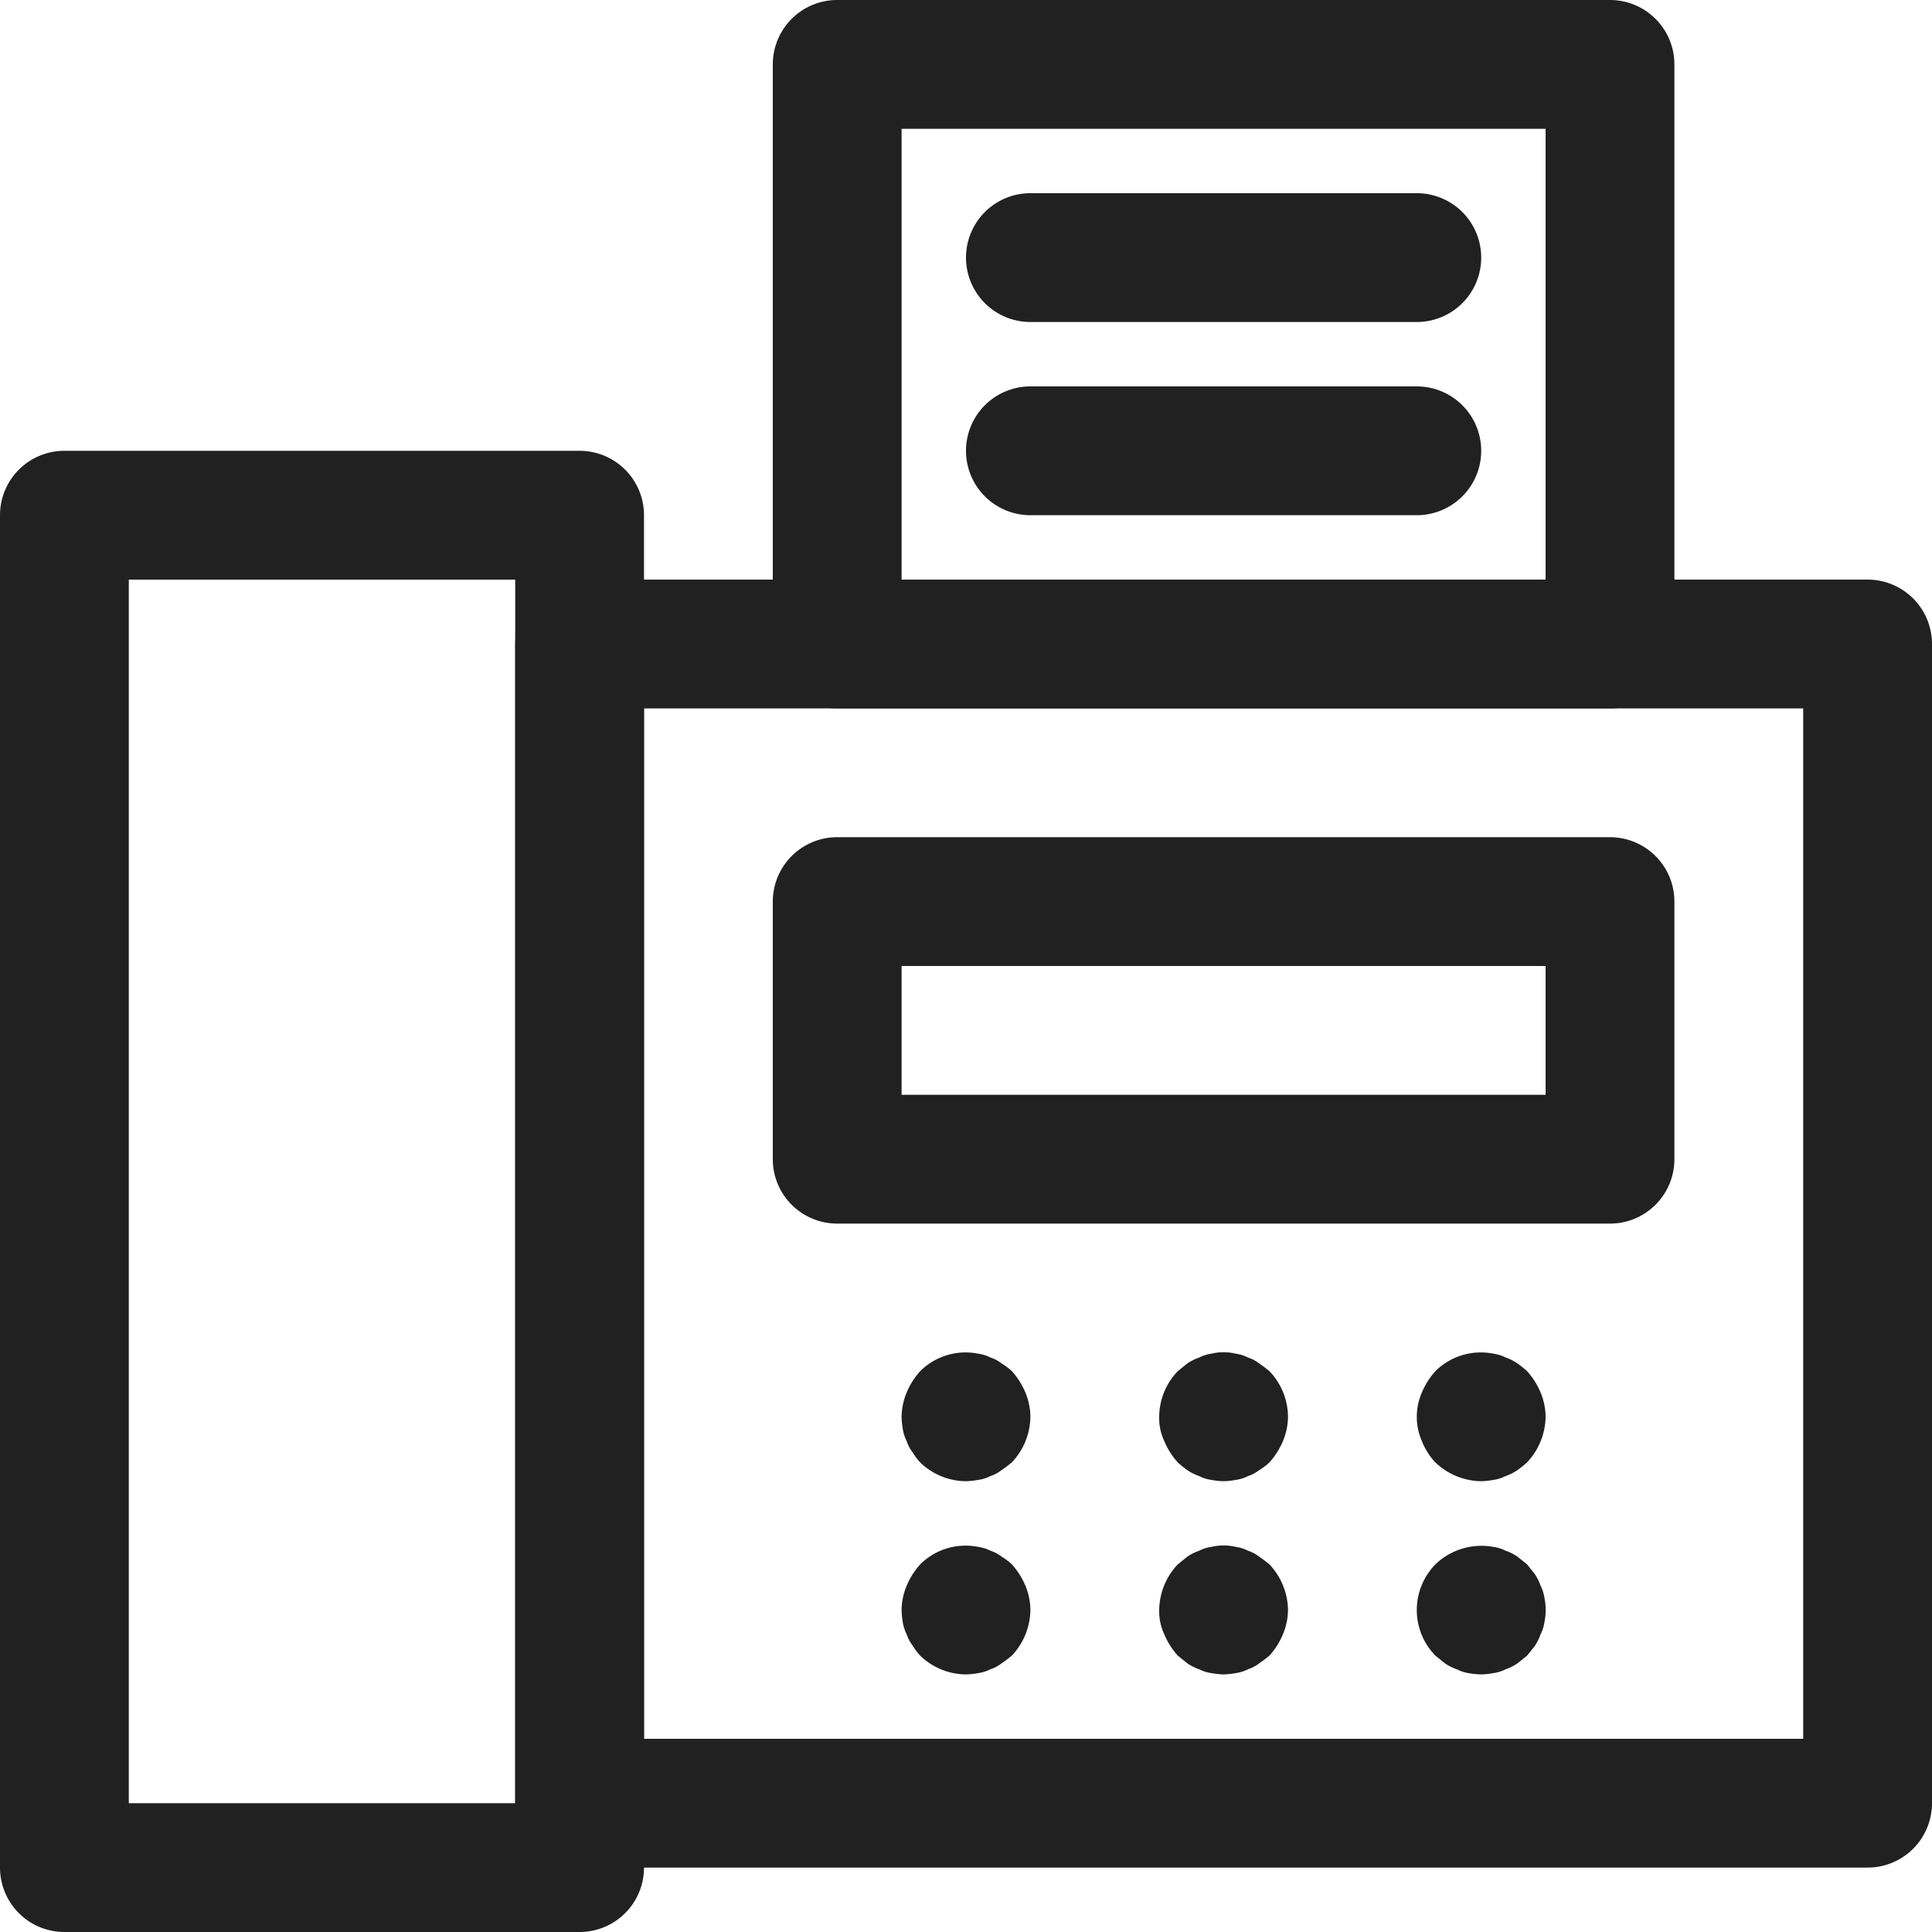
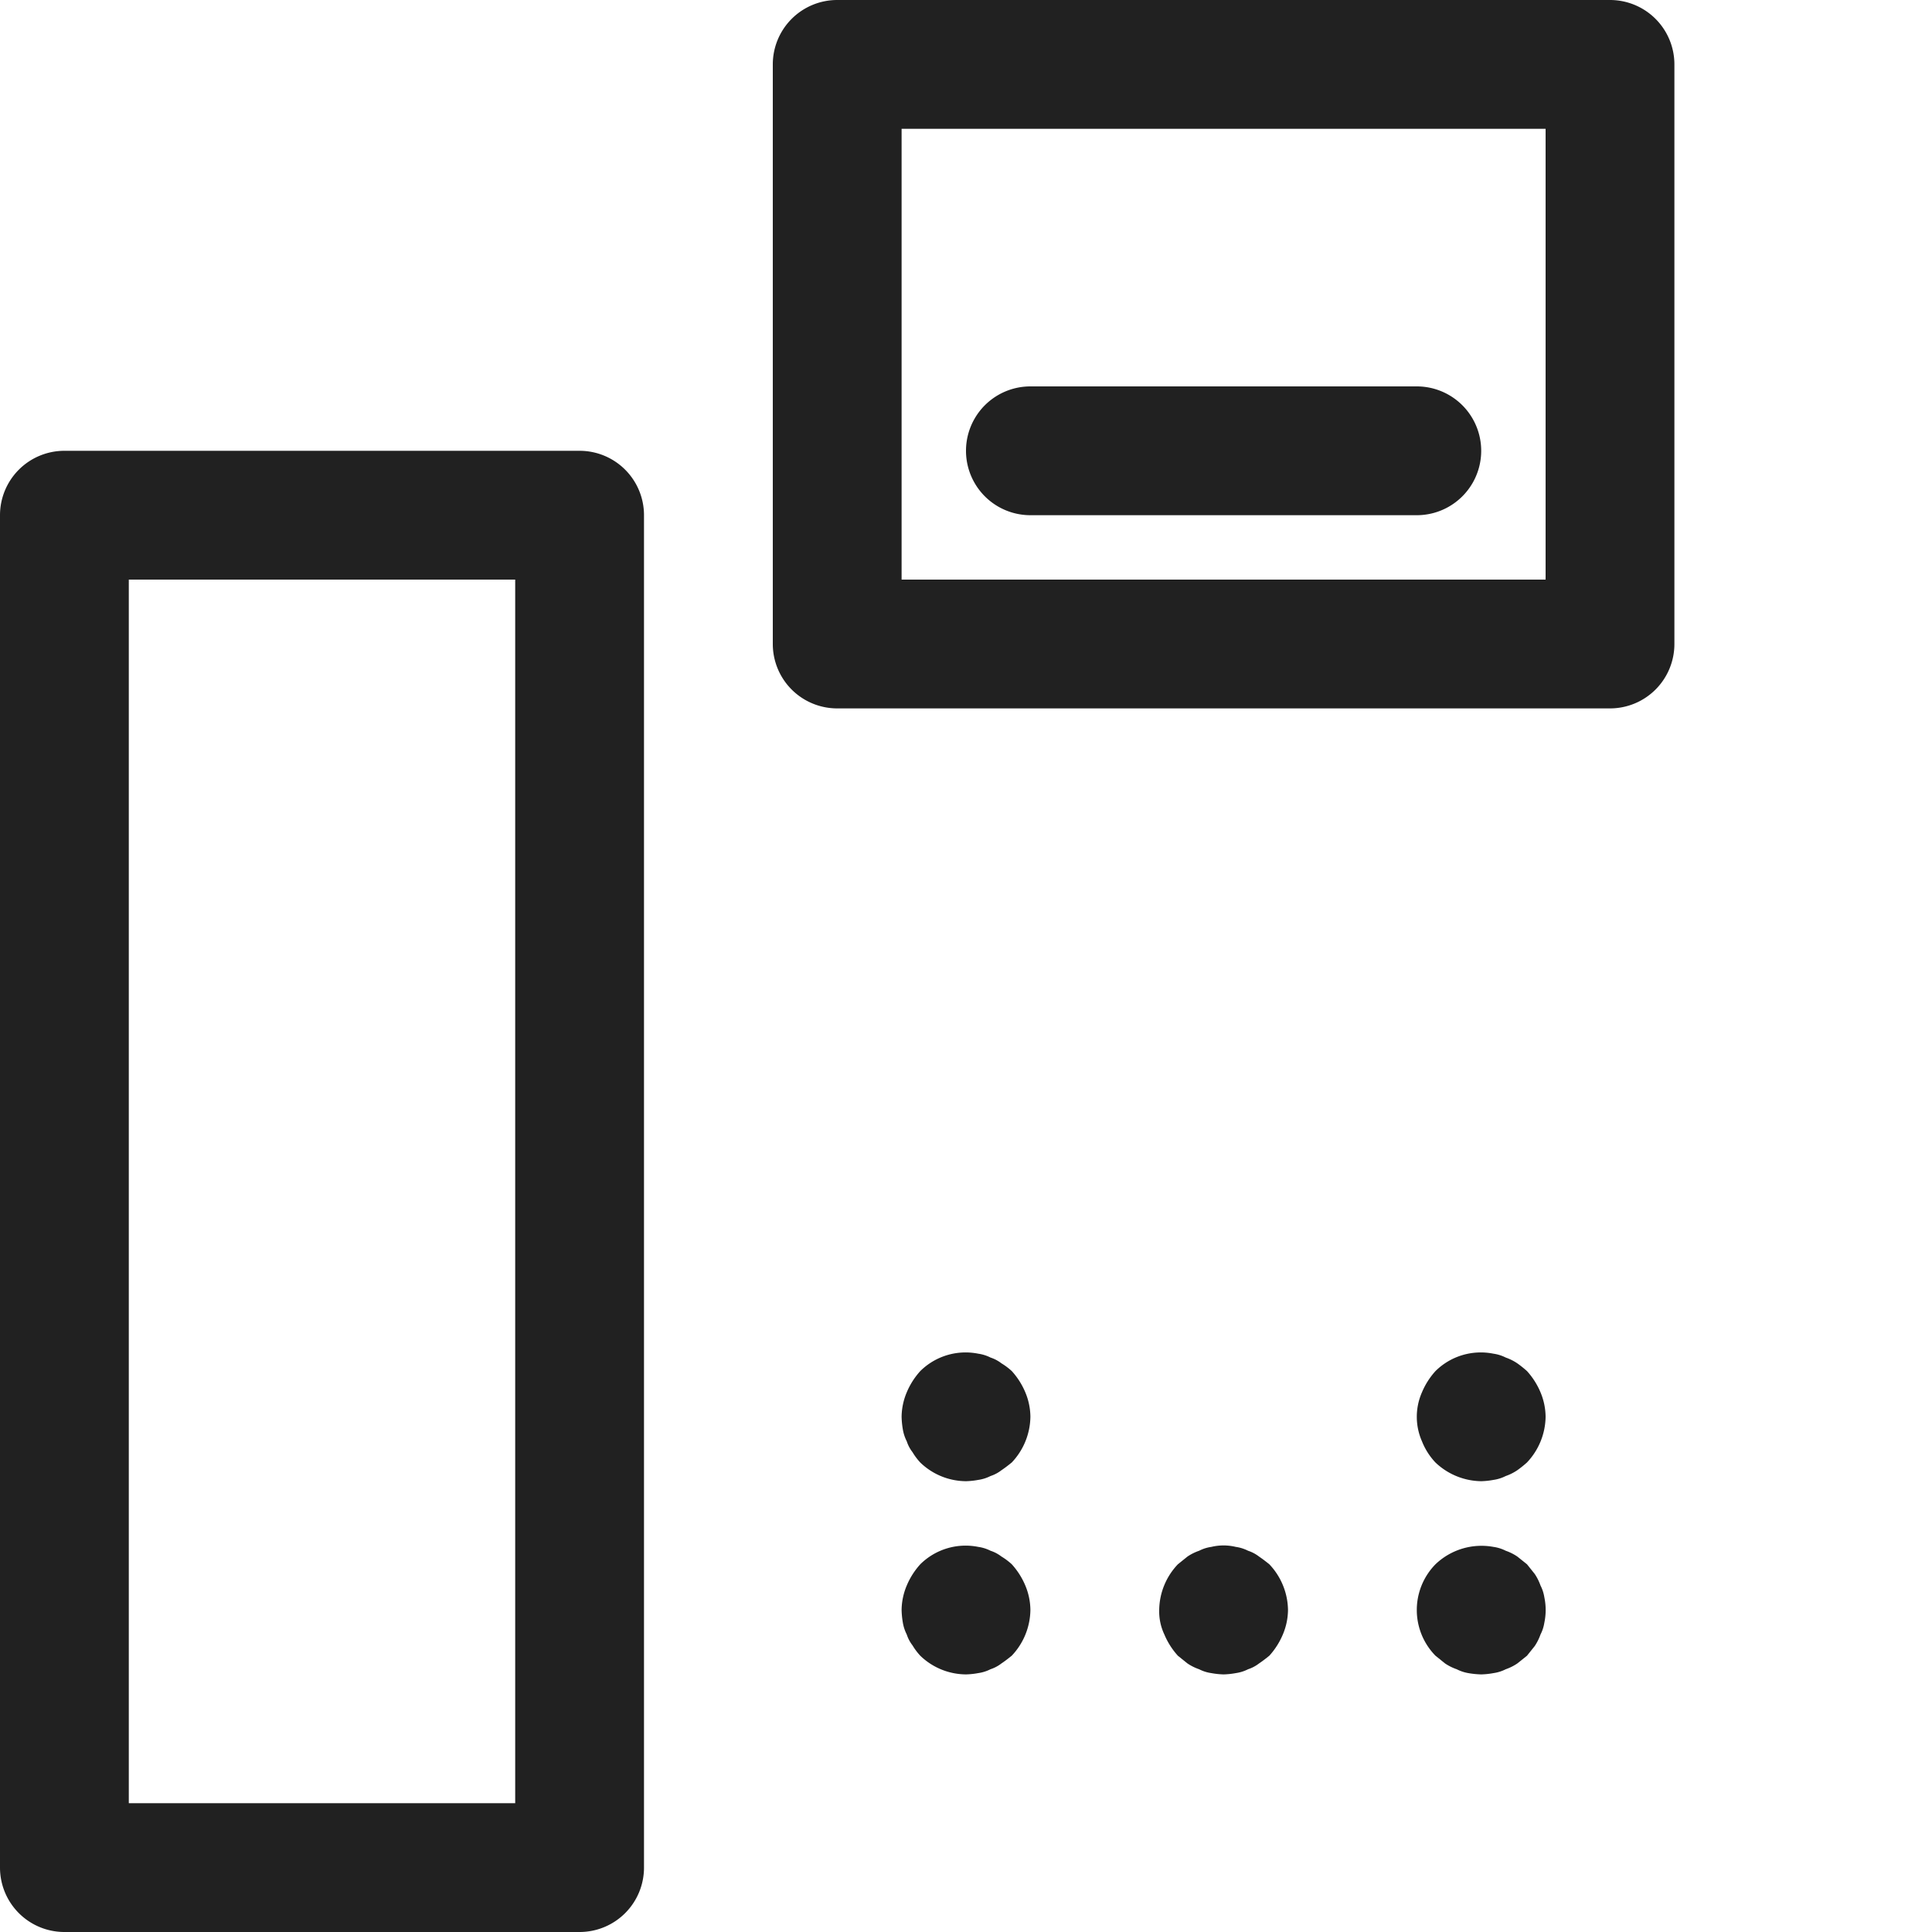
<svg xmlns="http://www.w3.org/2000/svg" width="30" height="30" viewBox="0 0 30 30">
  <title>Fax</title>
  <g>
    <path d="M9,30H1a1,1,0,0,1-1-1V8A1,1,0,0,1,1,7H9a1,1,0,0,1,1,1V29A1,1,0,0,1,9,30ZM2,28H8V9H2Z" fill="#212121" />
-     <path d="M29,29H9a1,1,0,0,1-1-1V10A1,1,0,0,1,9,9H29a1,1,0,0,1,1,1V28A1,1,0,0,1,29,29ZM10,27H28V11H10Z" fill="#212121" />
-     <path d="M25,19H13a1,1,0,0,1-1-1V14a1,1,0,0,1,1-1H25a1,1,0,0,1,1,1v4A1,1,0,0,1,25,19ZM14,17H24V15H14Z" fill="#212121" />
    <path d="M15,23a1.029,1.029,0,0,1-.71-.29.955.955,0,0,1-.12-.16.556.556,0,0,1-.09-.17.636.636,0,0,1-.06-.18A1.355,1.355,0,0,1,14,22a1,1,0,0,1,.08-.38,1.155,1.155,0,0,1,.21-.33,1,1,0,0,1,.9-.27.609.609,0,0,1,.191.06.568.568,0,0,1,.17.09,1,1,0,0,1,.16.12,1.155,1.155,0,0,1,.21.33A1,1,0,0,1,16,22a1.052,1.052,0,0,1-.29.71c-.05.04-.1.08-.16.12a.568.568,0,0,1-.17.09.609.609,0,0,1-.191.06A1.2,1.2,0,0,1,15,23Z" fill="#212121" />
-     <path d="M19,23a1.213,1.213,0,0,1-.19-.02.6.6,0,0,1-.19-.06.782.782,0,0,1-.181-.09,1.7,1.7,0,0,1-.149-.12,1.155,1.155,0,0,1-.21-.33A.838.838,0,0,1,18,22a1.028,1.028,0,0,1,.29-.71l.149-.12a.782.782,0,0,1,.181-.09.6.6,0,0,1,.19-.06.809.809,0,0,1,.379,0,.609.609,0,0,1,.191.06.568.568,0,0,1,.17.09c.059.04.11.08.16.12A1.033,1.033,0,0,1,20,22a1,1,0,0,1-.08.38,1.155,1.155,0,0,1-.21.33,1,1,0,0,1-.16.12.568.568,0,0,1-.17.09.609.609,0,0,1-.191.06A1.2,1.2,0,0,1,19,23Z" fill="#212121" />
    <path d="M23,23a1.05,1.05,0,0,1-.71-.29,1.032,1.032,0,0,1-.21-.33.943.943,0,0,1,0-.76,1.155,1.155,0,0,1,.21-.33,1,1,0,0,1,.9-.27.609.609,0,0,1,.191.06.776.776,0,0,1,.18.09,1.712,1.712,0,0,1,.15.12,1.155,1.155,0,0,1,.21.33A1,1,0,0,1,24,22a1.052,1.052,0,0,1-.29.71,1.712,1.712,0,0,1-.15.12.776.776,0,0,1-.18.09.609.609,0,0,1-.191.06A1.2,1.2,0,0,1,23,23Z" fill="#212121" />
    <path d="M15,26a1.029,1.029,0,0,1-.71-.29.955.955,0,0,1-.12-.16.556.556,0,0,1-.09-.17.636.636,0,0,1-.06-.18A1.355,1.355,0,0,1,14,25a1,1,0,0,1,.08-.38,1.155,1.155,0,0,1,.21-.33,1,1,0,0,1,.9-.27.609.609,0,0,1,.191.06.568.568,0,0,1,.17.09,1,1,0,0,1,.16.12,1.155,1.155,0,0,1,.21.33A1,1,0,0,1,16,25a1.052,1.052,0,0,1-.29.71c-.05.04-.1.08-.16.12a.568.568,0,0,1-.17.09.609.609,0,0,1-.191.06A1.2,1.2,0,0,1,15,26Z" fill="#212121" />
    <path d="M19,26a1.213,1.213,0,0,1-.19-.02.6.6,0,0,1-.19-.06.782.782,0,0,1-.181-.09l-.149-.12a1.155,1.155,0,0,1-.21-.33A.838.838,0,0,1,18,25a1.047,1.047,0,0,1,.29-.71l.149-.12a.782.782,0,0,1,.181-.09.6.6,0,0,1,.19-.06.809.809,0,0,1,.379,0,.609.609,0,0,1,.191.06.568.568,0,0,1,.17.09c.059.04.11.08.16.12A1.052,1.052,0,0,1,20,25a1,1,0,0,1-.08.38,1.155,1.155,0,0,1-.21.33c-.05.04-.1.08-.16.12a.568.568,0,0,1-.17.09.609.609,0,0,1-.191.06A1.2,1.2,0,0,1,19,26Z" fill="#212121" />
    <path d="M23,26a1.355,1.355,0,0,1-.2-.02.636.636,0,0,1-.18-.06.782.782,0,0,1-.181-.09l-.149-.12a1.014,1.014,0,0,1,0-1.42,1.034,1.034,0,0,1,.9-.27.609.609,0,0,1,.191.06.776.776,0,0,1,.18.09l.15.12.12.15a.8.8,0,0,1,.09.18.6.6,0,0,1,.059.18.963.963,0,0,1,0,.4.6.6,0,0,1-.059.18.8.8,0,0,1-.09.18l-.12.15-.15.12a.776.776,0,0,1-.18.09.609.609,0,0,1-.191.06A1.2,1.2,0,0,1,23,26Z" fill="#212121" />
    <path d="M25,11H13a1,1,0,0,1-1-1V1a1,1,0,0,1,1-1H25a1,1,0,0,1,1,1v9A1,1,0,0,1,25,11ZM14,9H24V2H14Z" fill="#212121" />
-     <path d="M22,5H16a1,1,0,0,1,0-2h6a1,1,0,0,1,0,2Z" fill="#212121" />
    <path d="M22,8H16a1,1,0,0,1,0-2h6a1,1,0,0,1,0,2Z" fill="#212121" />
  </g>
</svg>